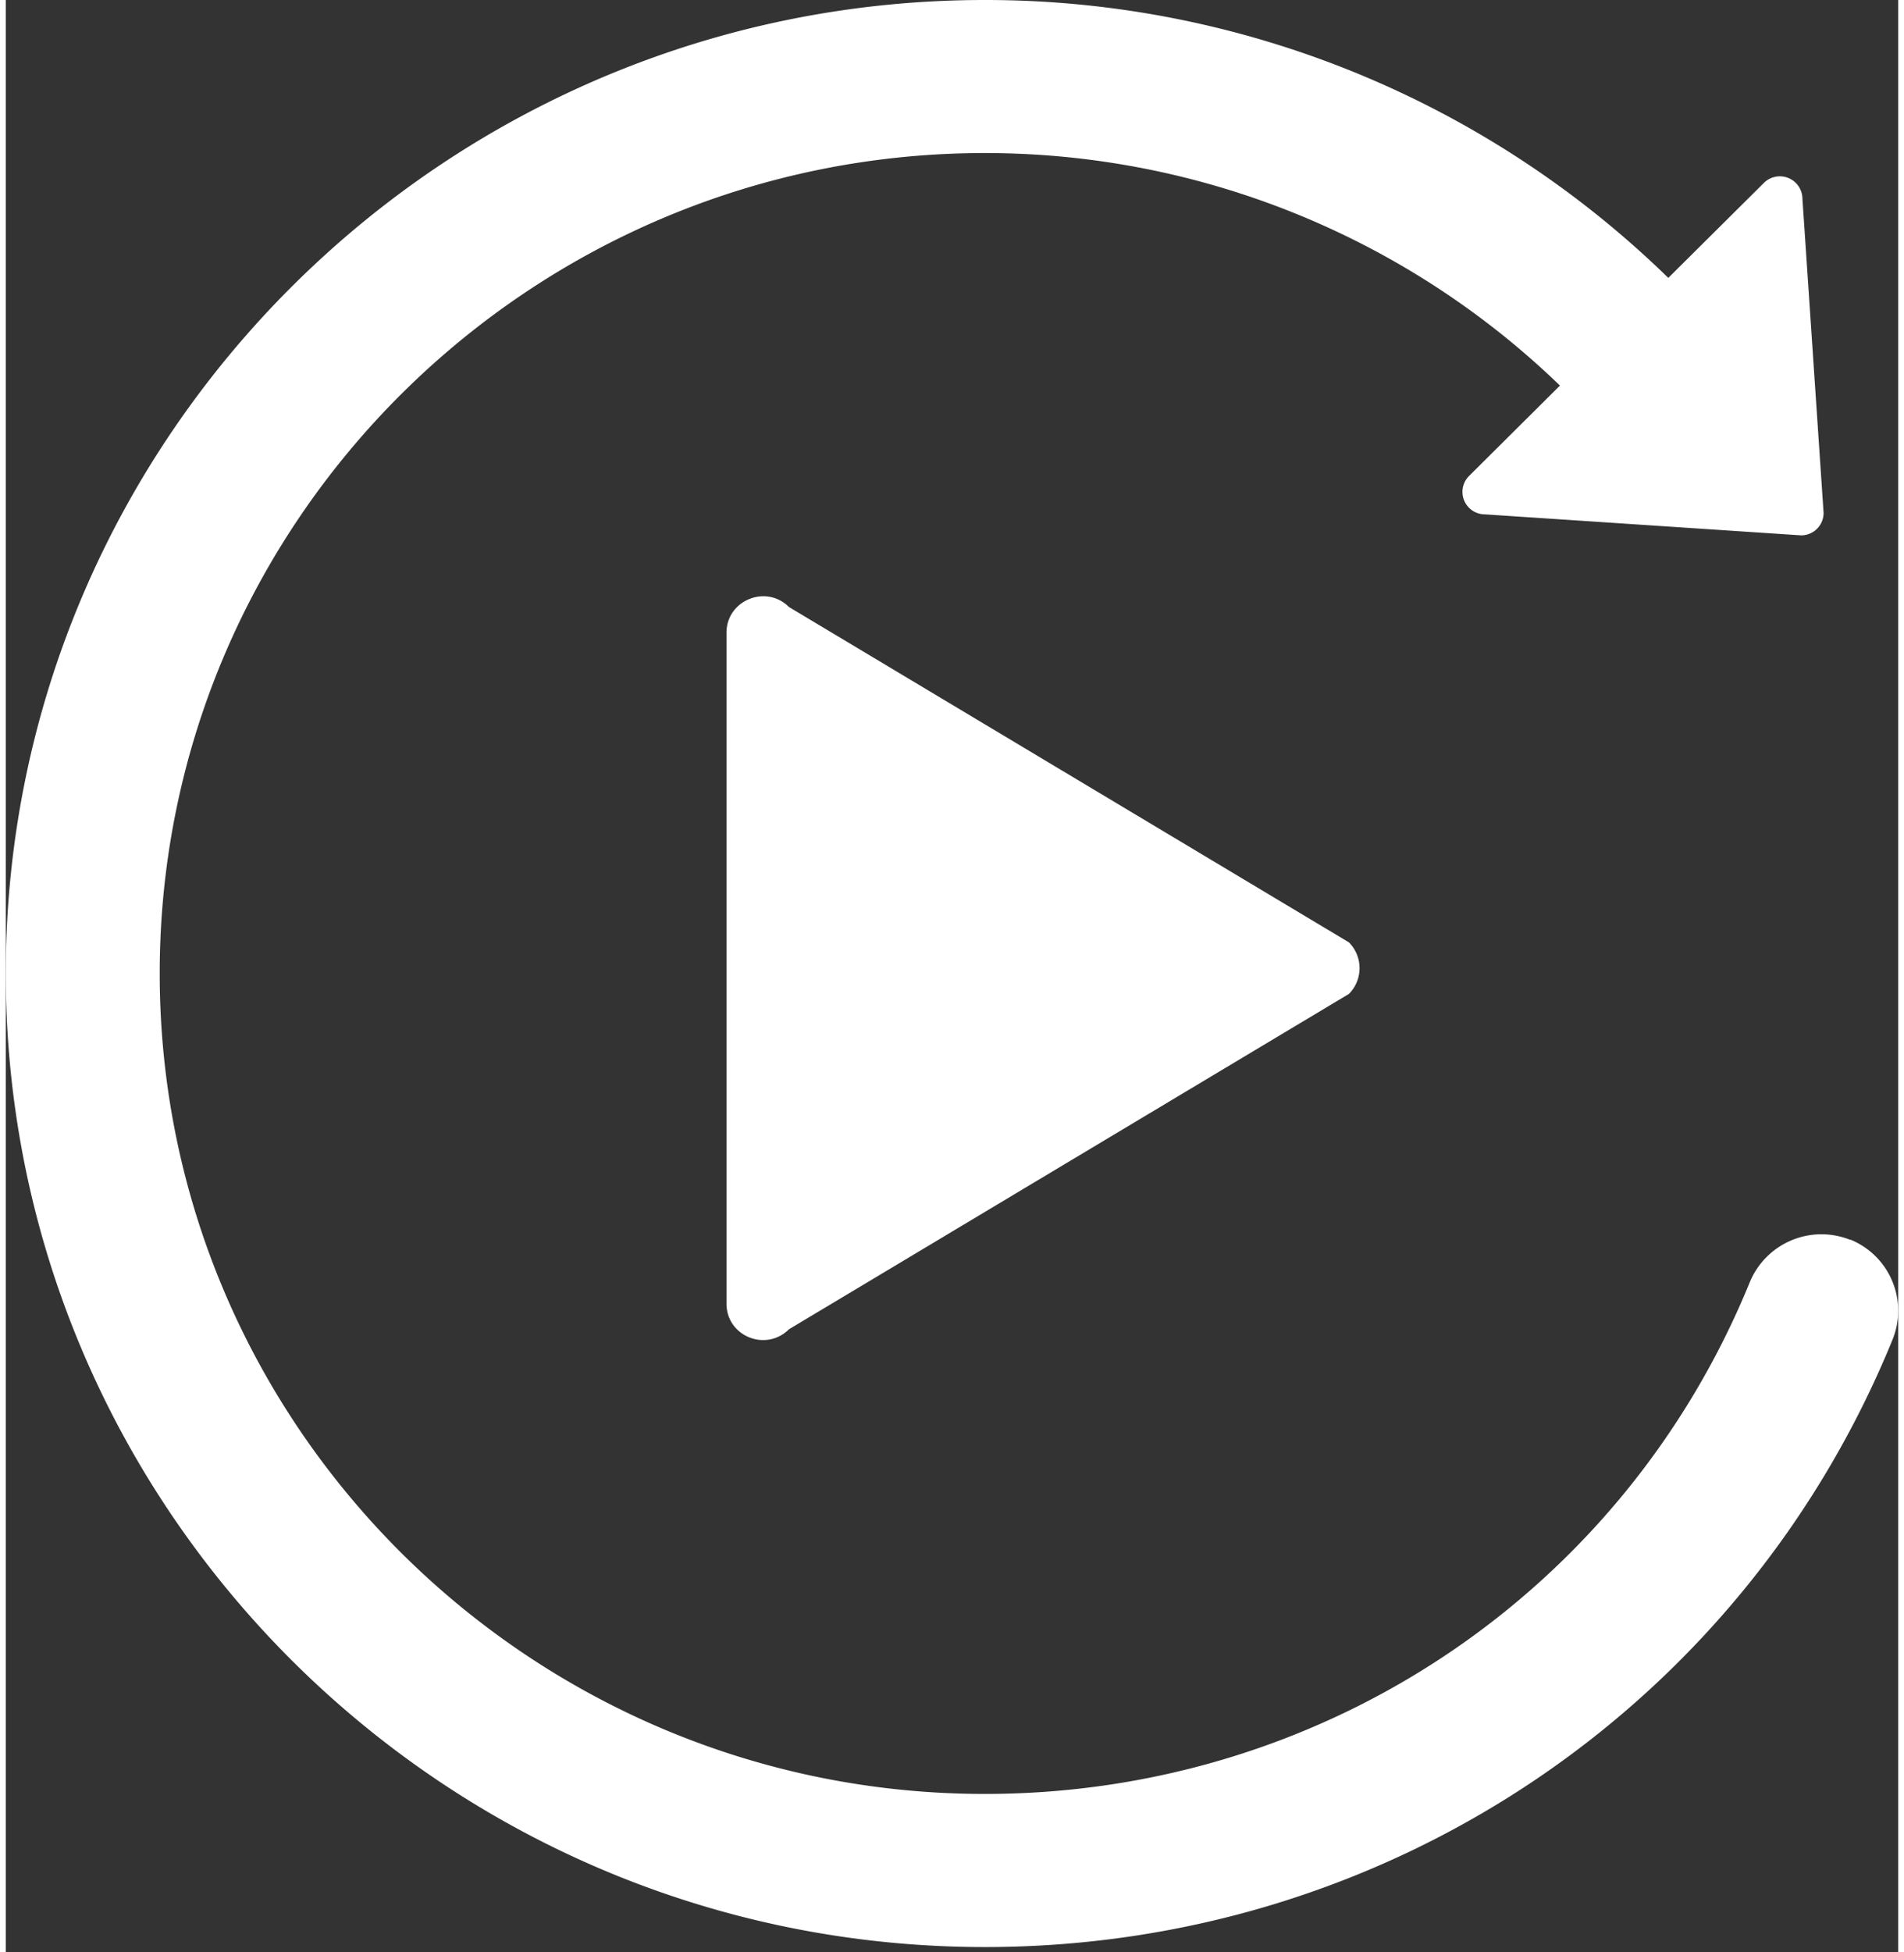
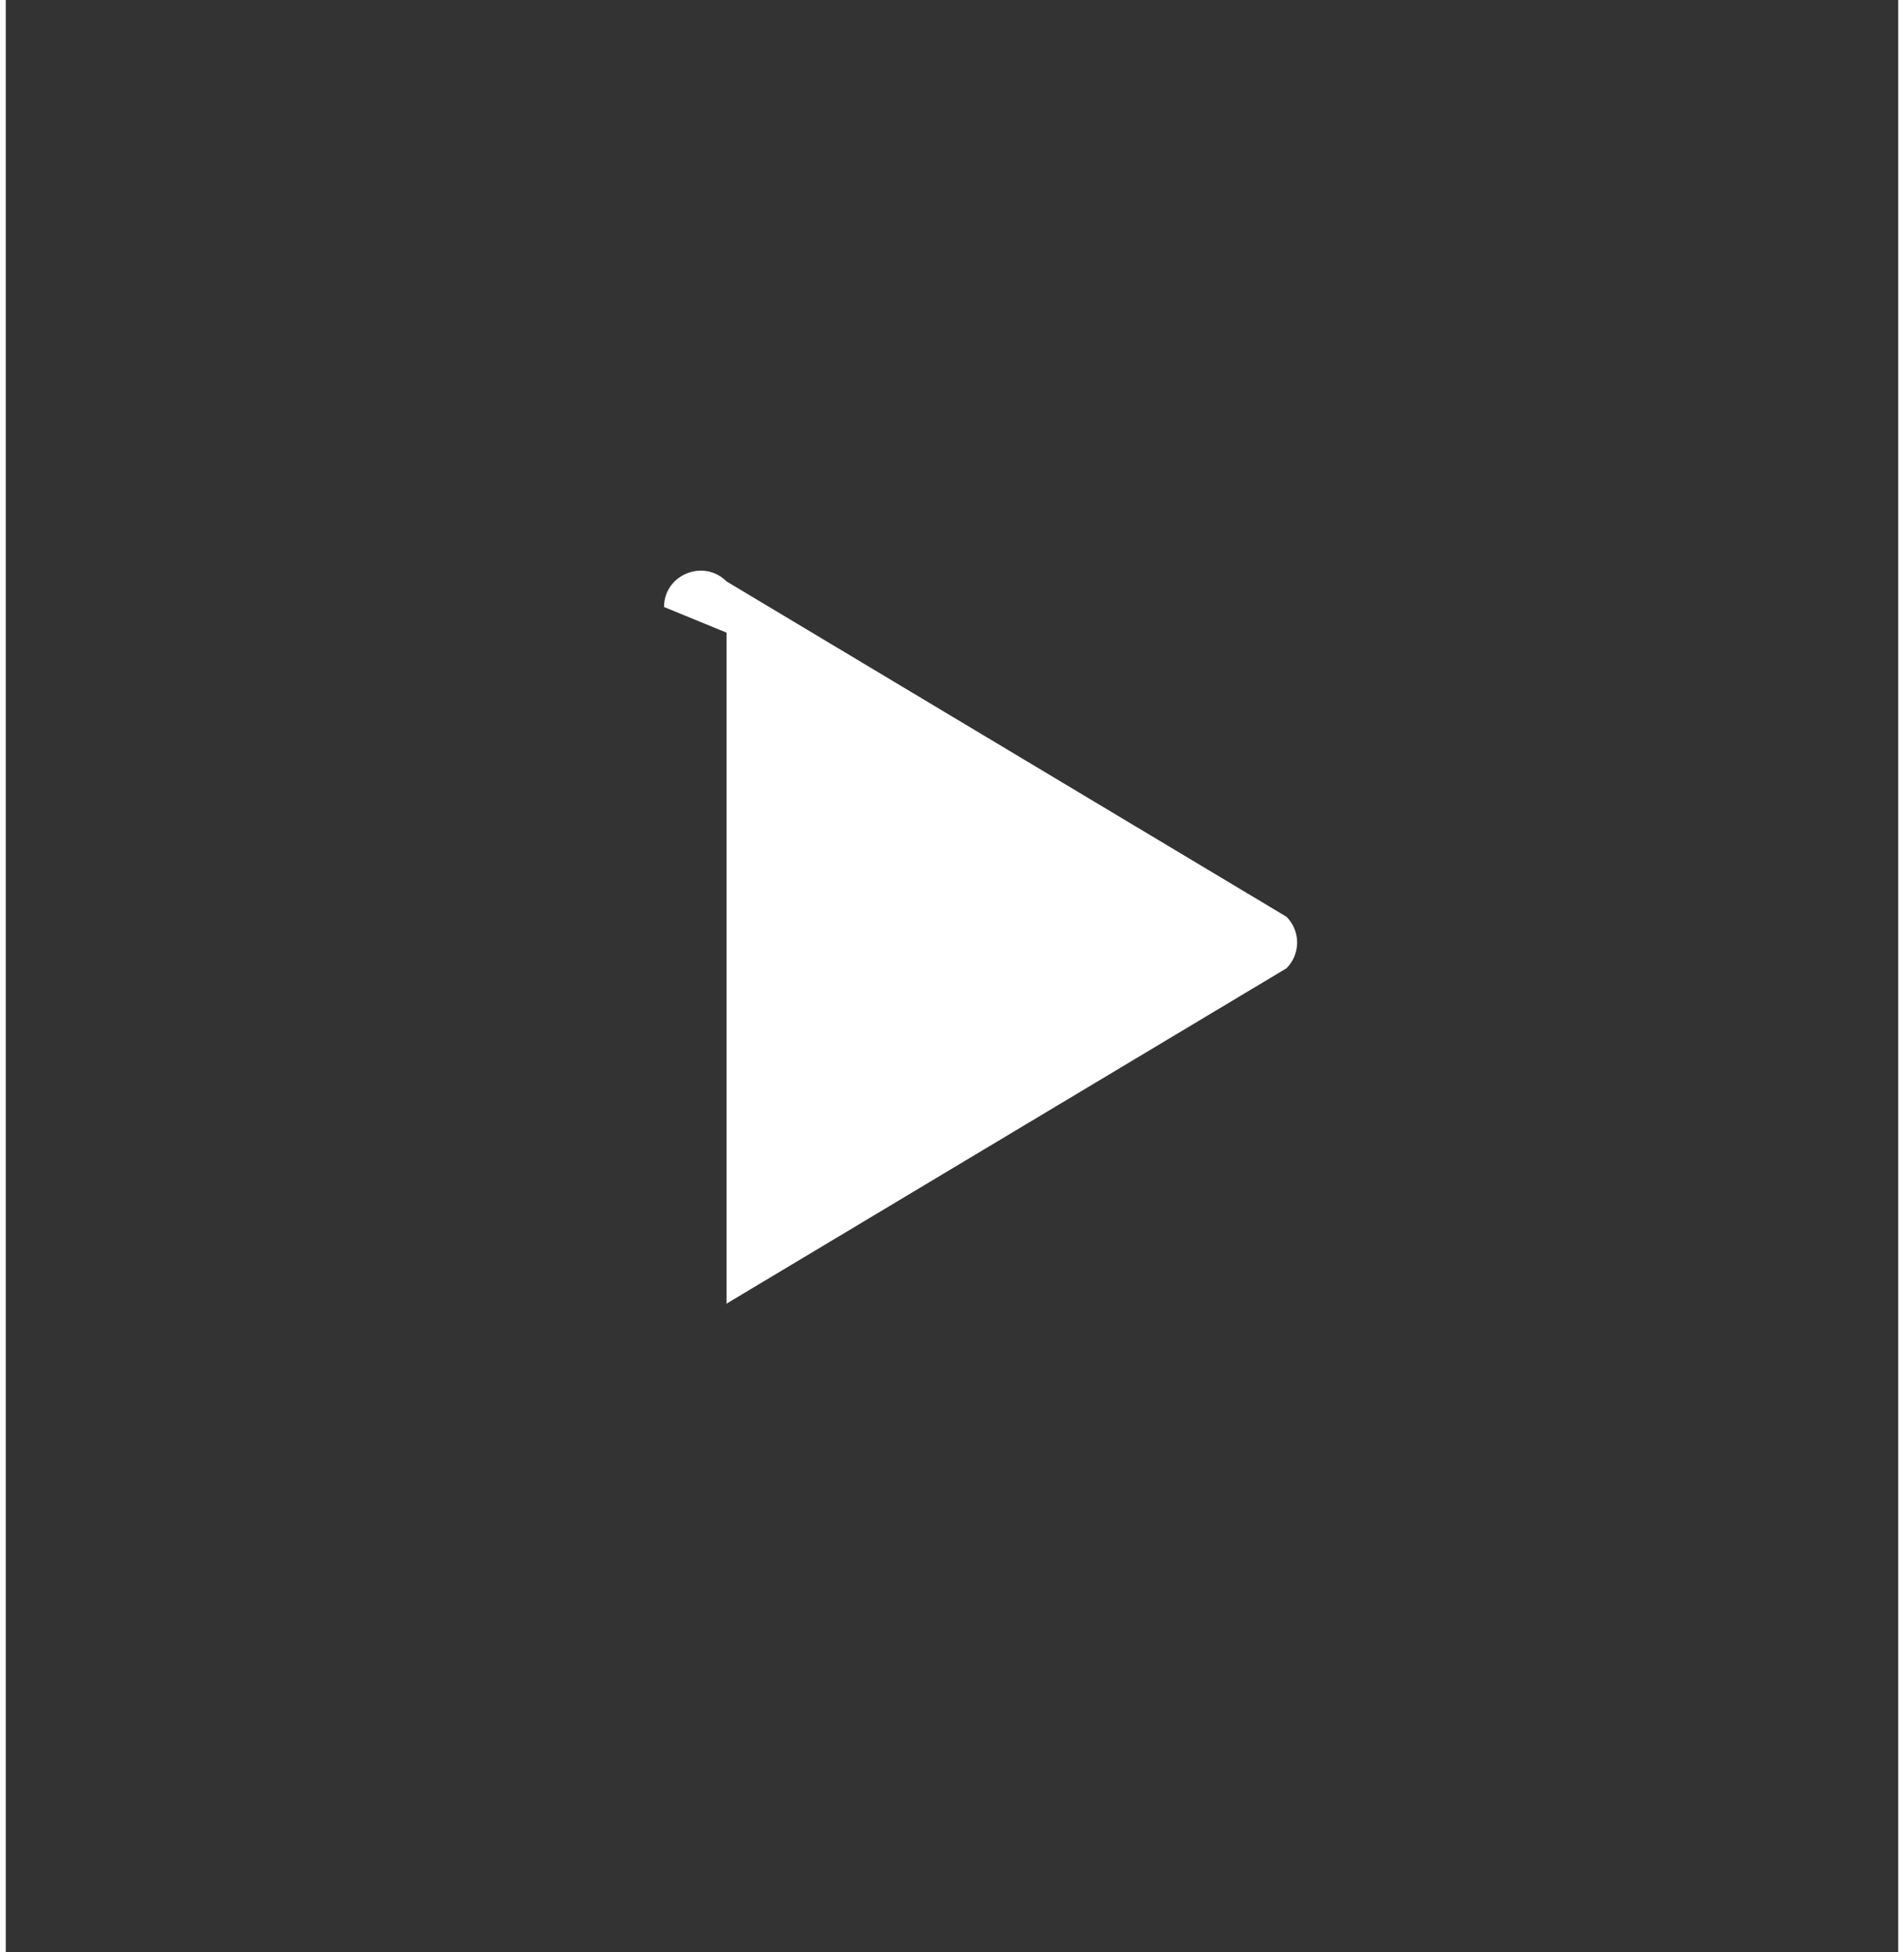
<svg xmlns="http://www.w3.org/2000/svg" width="40" height="41" viewBox="0 0 32 33">
  <rect x="0" y="0" width="32" height="33" fill="#333333" stroke="none" />
  <g fill="#FFF" fill-rule="nonzero">
-     <path d="M12.187 10.693v11.342c0 .55.665.821 1.056.433l9.468-5.668a.617.617 0 0 0 0-.872l-9.468-5.668c-.39-.389-1.056-.111-1.056.433z" />
-     <path d="M31.19 20.957a1.311 1.311 0 0 0-1.698.71c-2.145 5.257-7.222 8.655-12.936 8.655-7.692 0-13.953-6.223-13.953-13.868 0-7.644 6.261-13.867 13.953-13.867 3.647 0 7.127 1.421 9.724 3.93l-1.536 1.527a.38.38 0 0 0 .268.65l5.346.355a.38.38 0 0 0 .38-.378L30.38 3.36a.382.382 0 0 0-.653-.267l-1.615 1.604A16.538 16.538 0 0 0 16.556 0C7.429 0 0 7.383 0 16.454 0 25.525 7.429 32.91 16.556 32.91c6.775 0 12.802-4.03 15.349-10.27a1.298 1.298 0 0 0-.715-1.688v.006z" />
+     <path d="M12.187 10.693v11.342l9.468-5.668a.617.617 0 0 0 0-.872l-9.468-5.668c-.39-.389-1.056-.111-1.056.433z" />
  </g>
</svg>